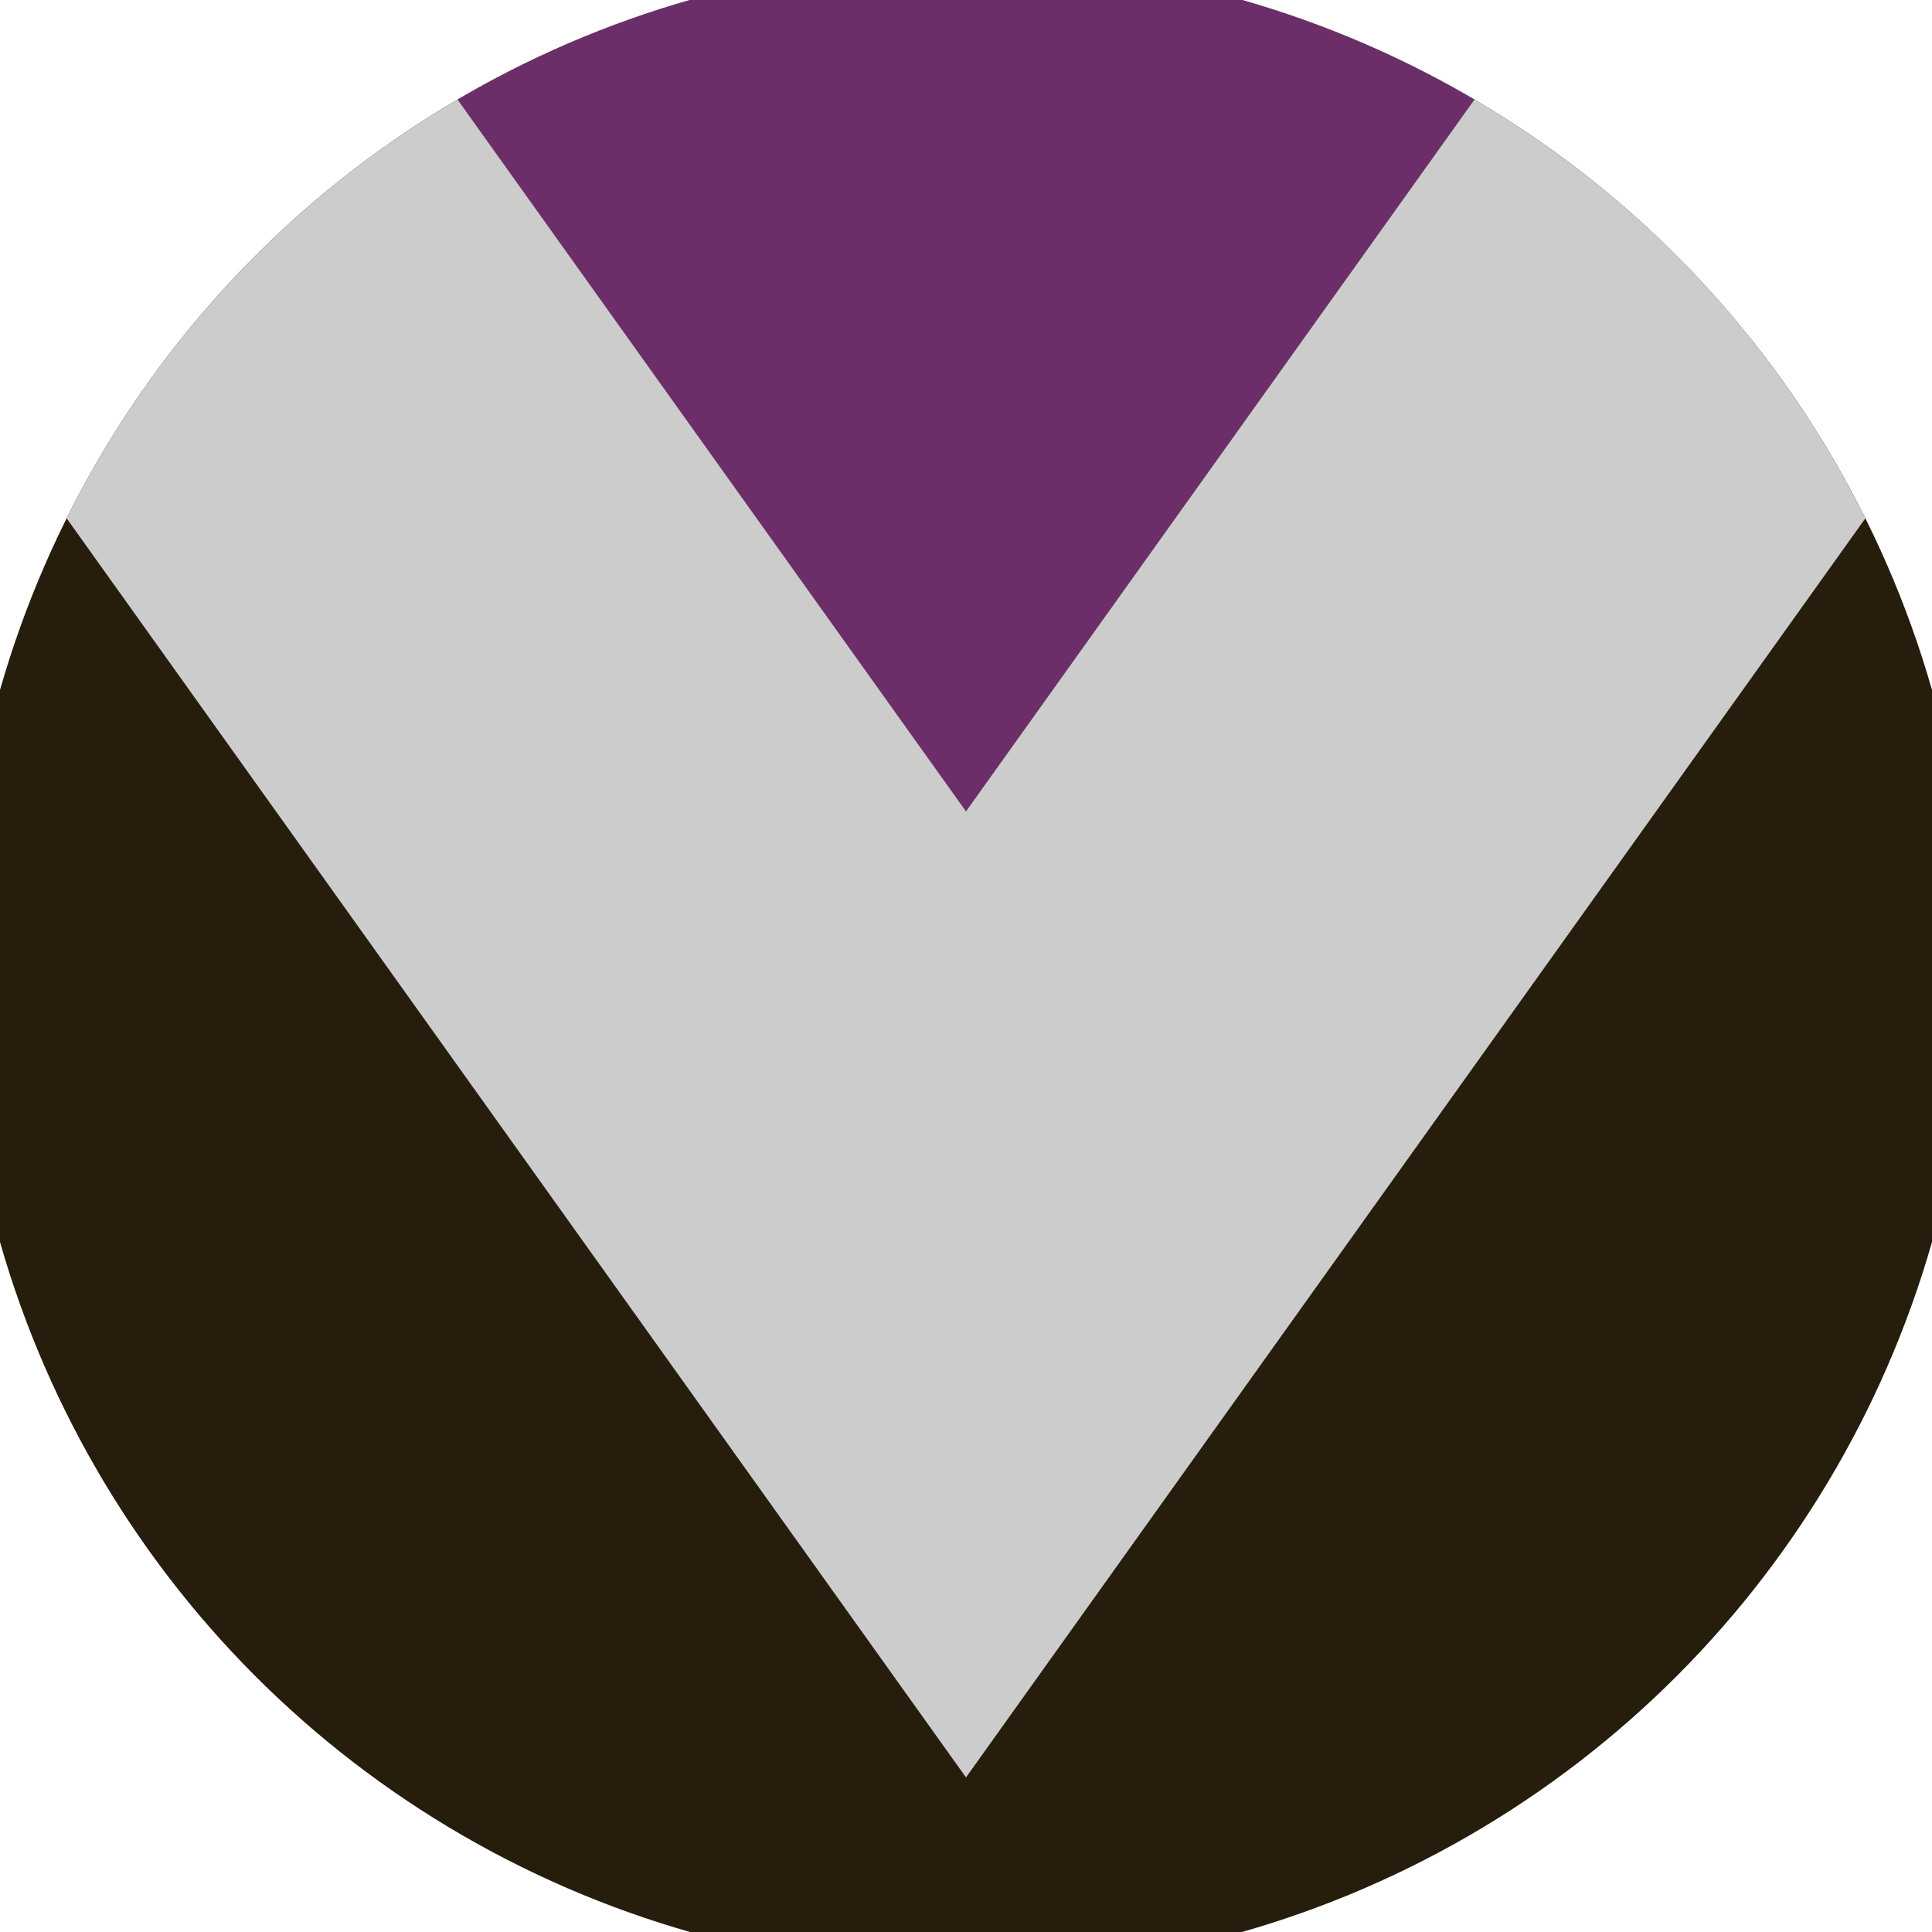
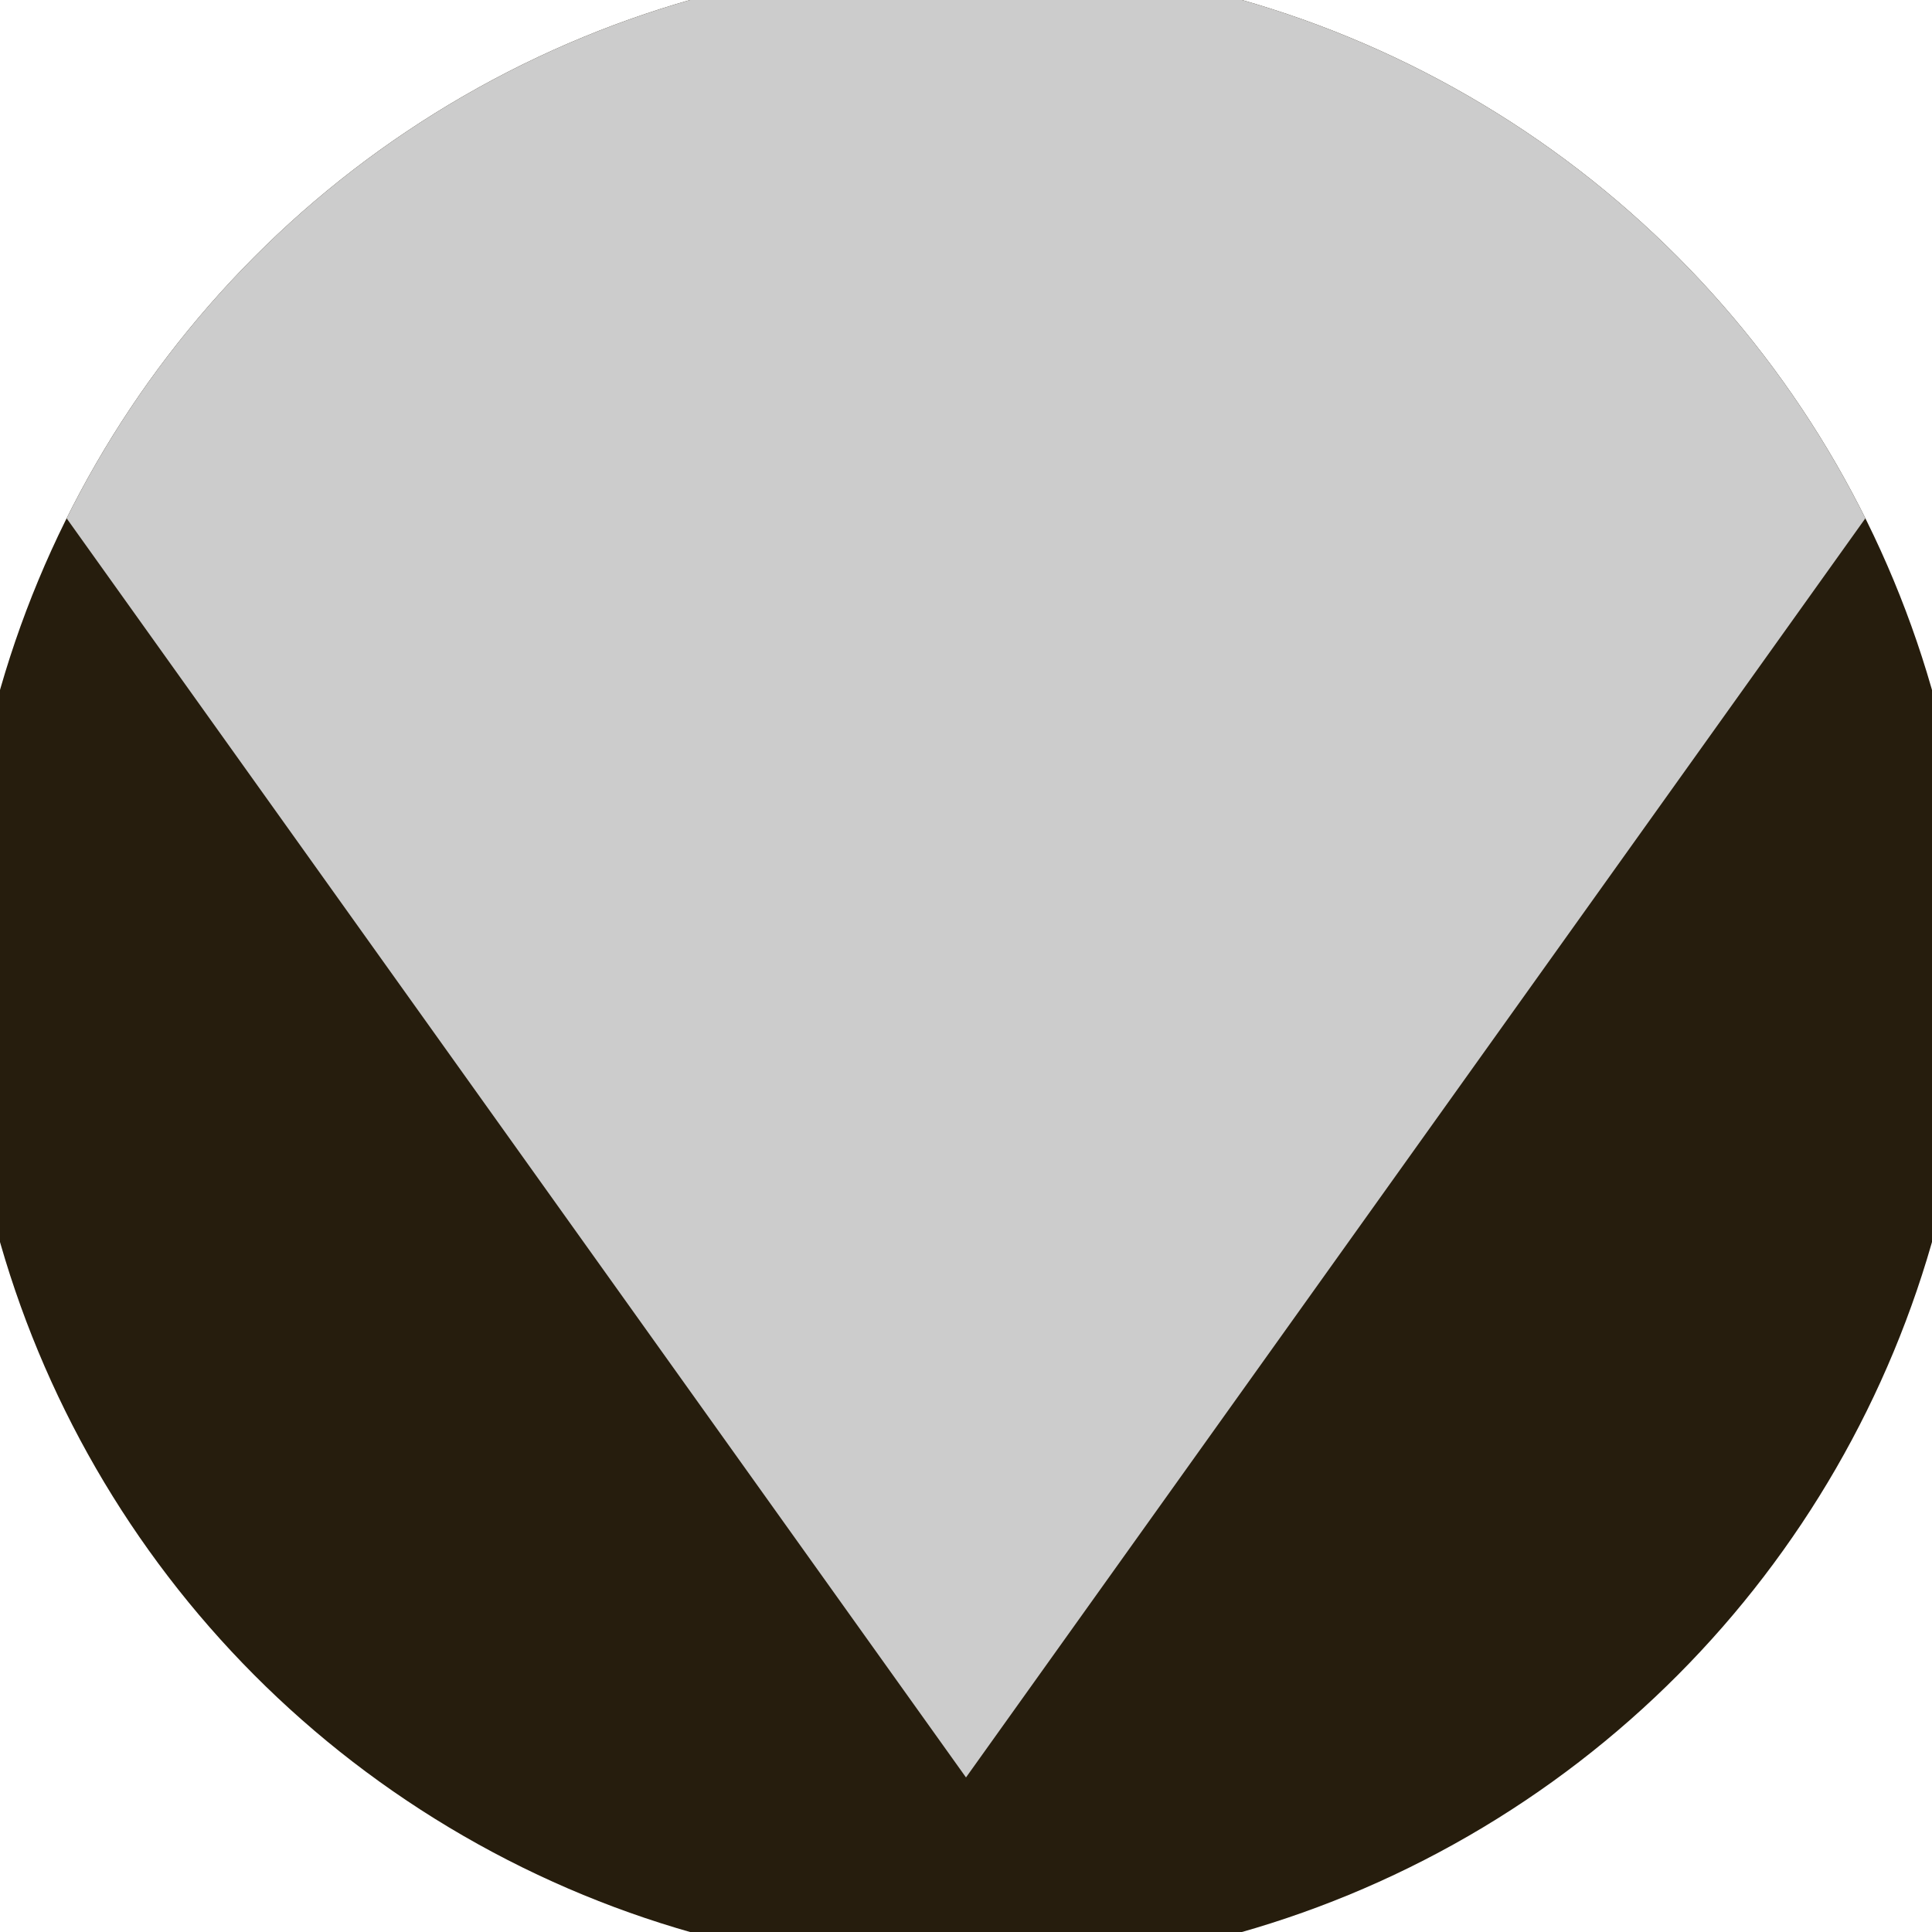
<svg xmlns="http://www.w3.org/2000/svg" width="128" height="128" viewBox="0 0 100 100" shape-rendering="geometricPrecision">
  <defs>
    <clipPath id="clip">
      <circle cx="50" cy="50" r="52" />
    </clipPath>
  </defs>
  <g transform="rotate(180 50 50)">
    <rect x="0" y="0" width="100" height="100" fill="#261d0d" clip-path="url(#clip)" />
    <path d="M 50 8 L 100 78 V 101 H 0 V 78 Z" fill="#cccccc" clip-path="url(#clip)" />
-     <path d="M 50 58 L 100 128 V 101 H 0 V 128 Z" fill="#6b2e68" clip-path="url(#clip)" />
  </g>
</svg>